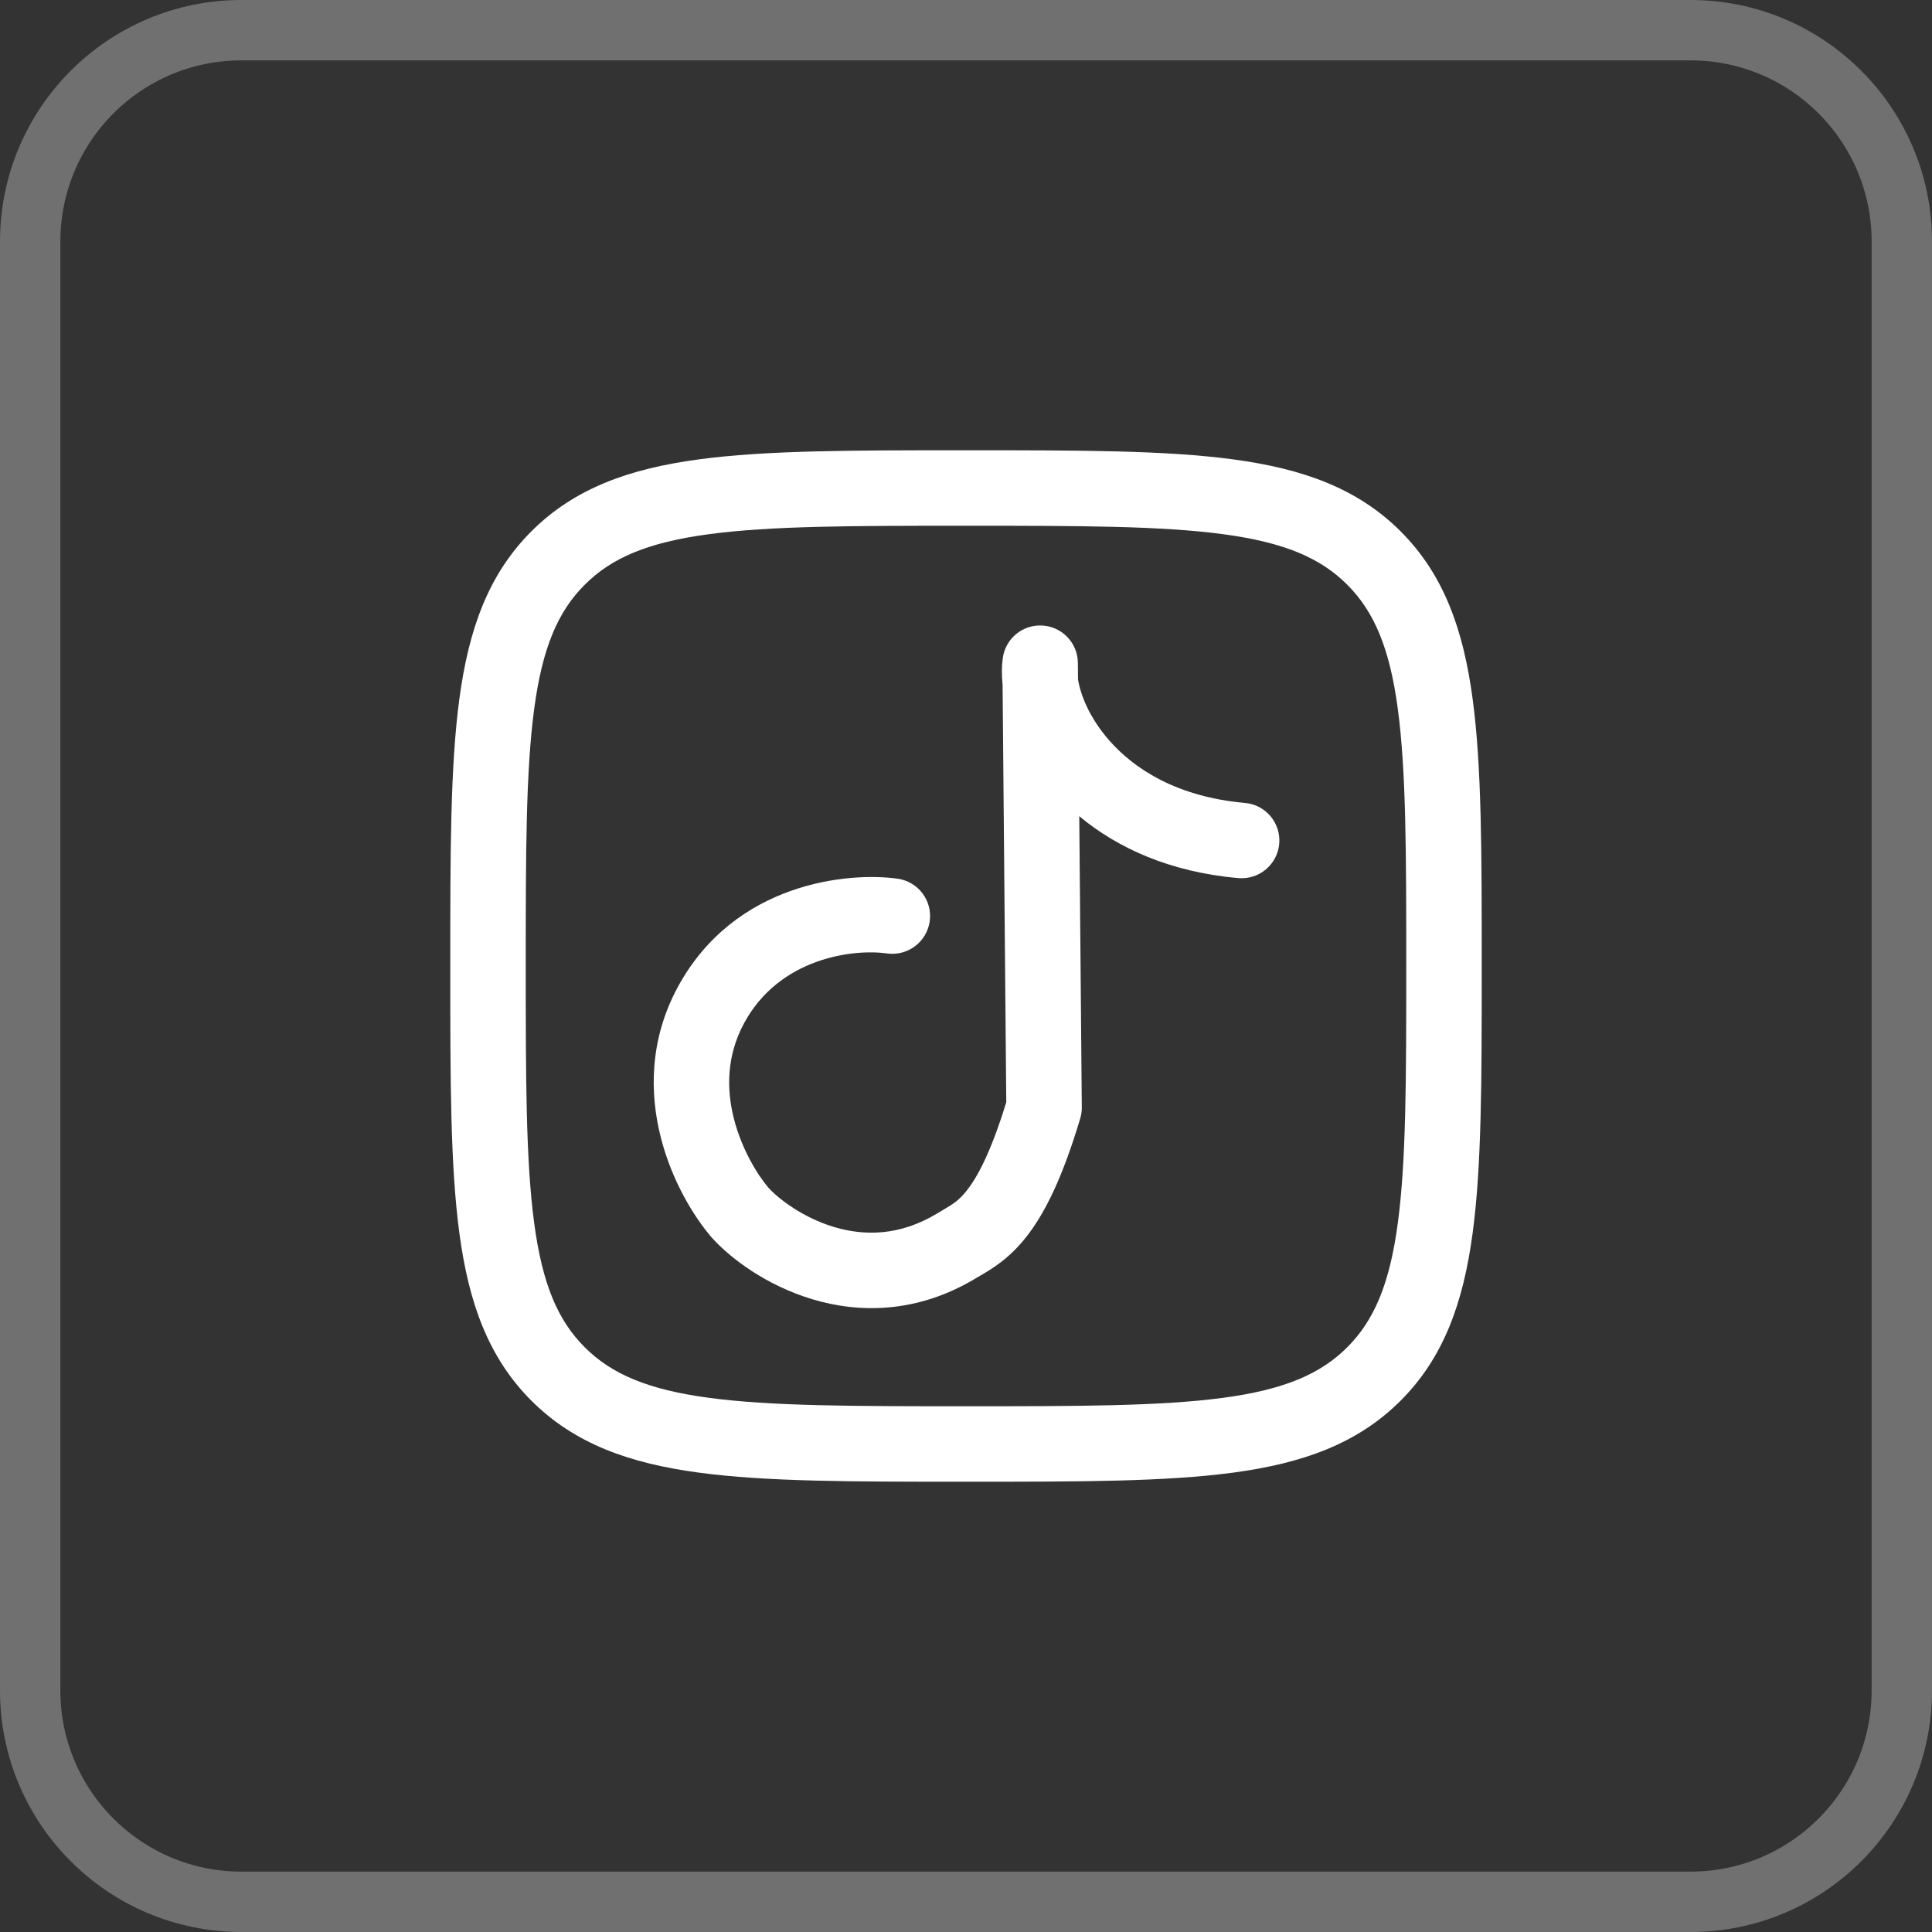
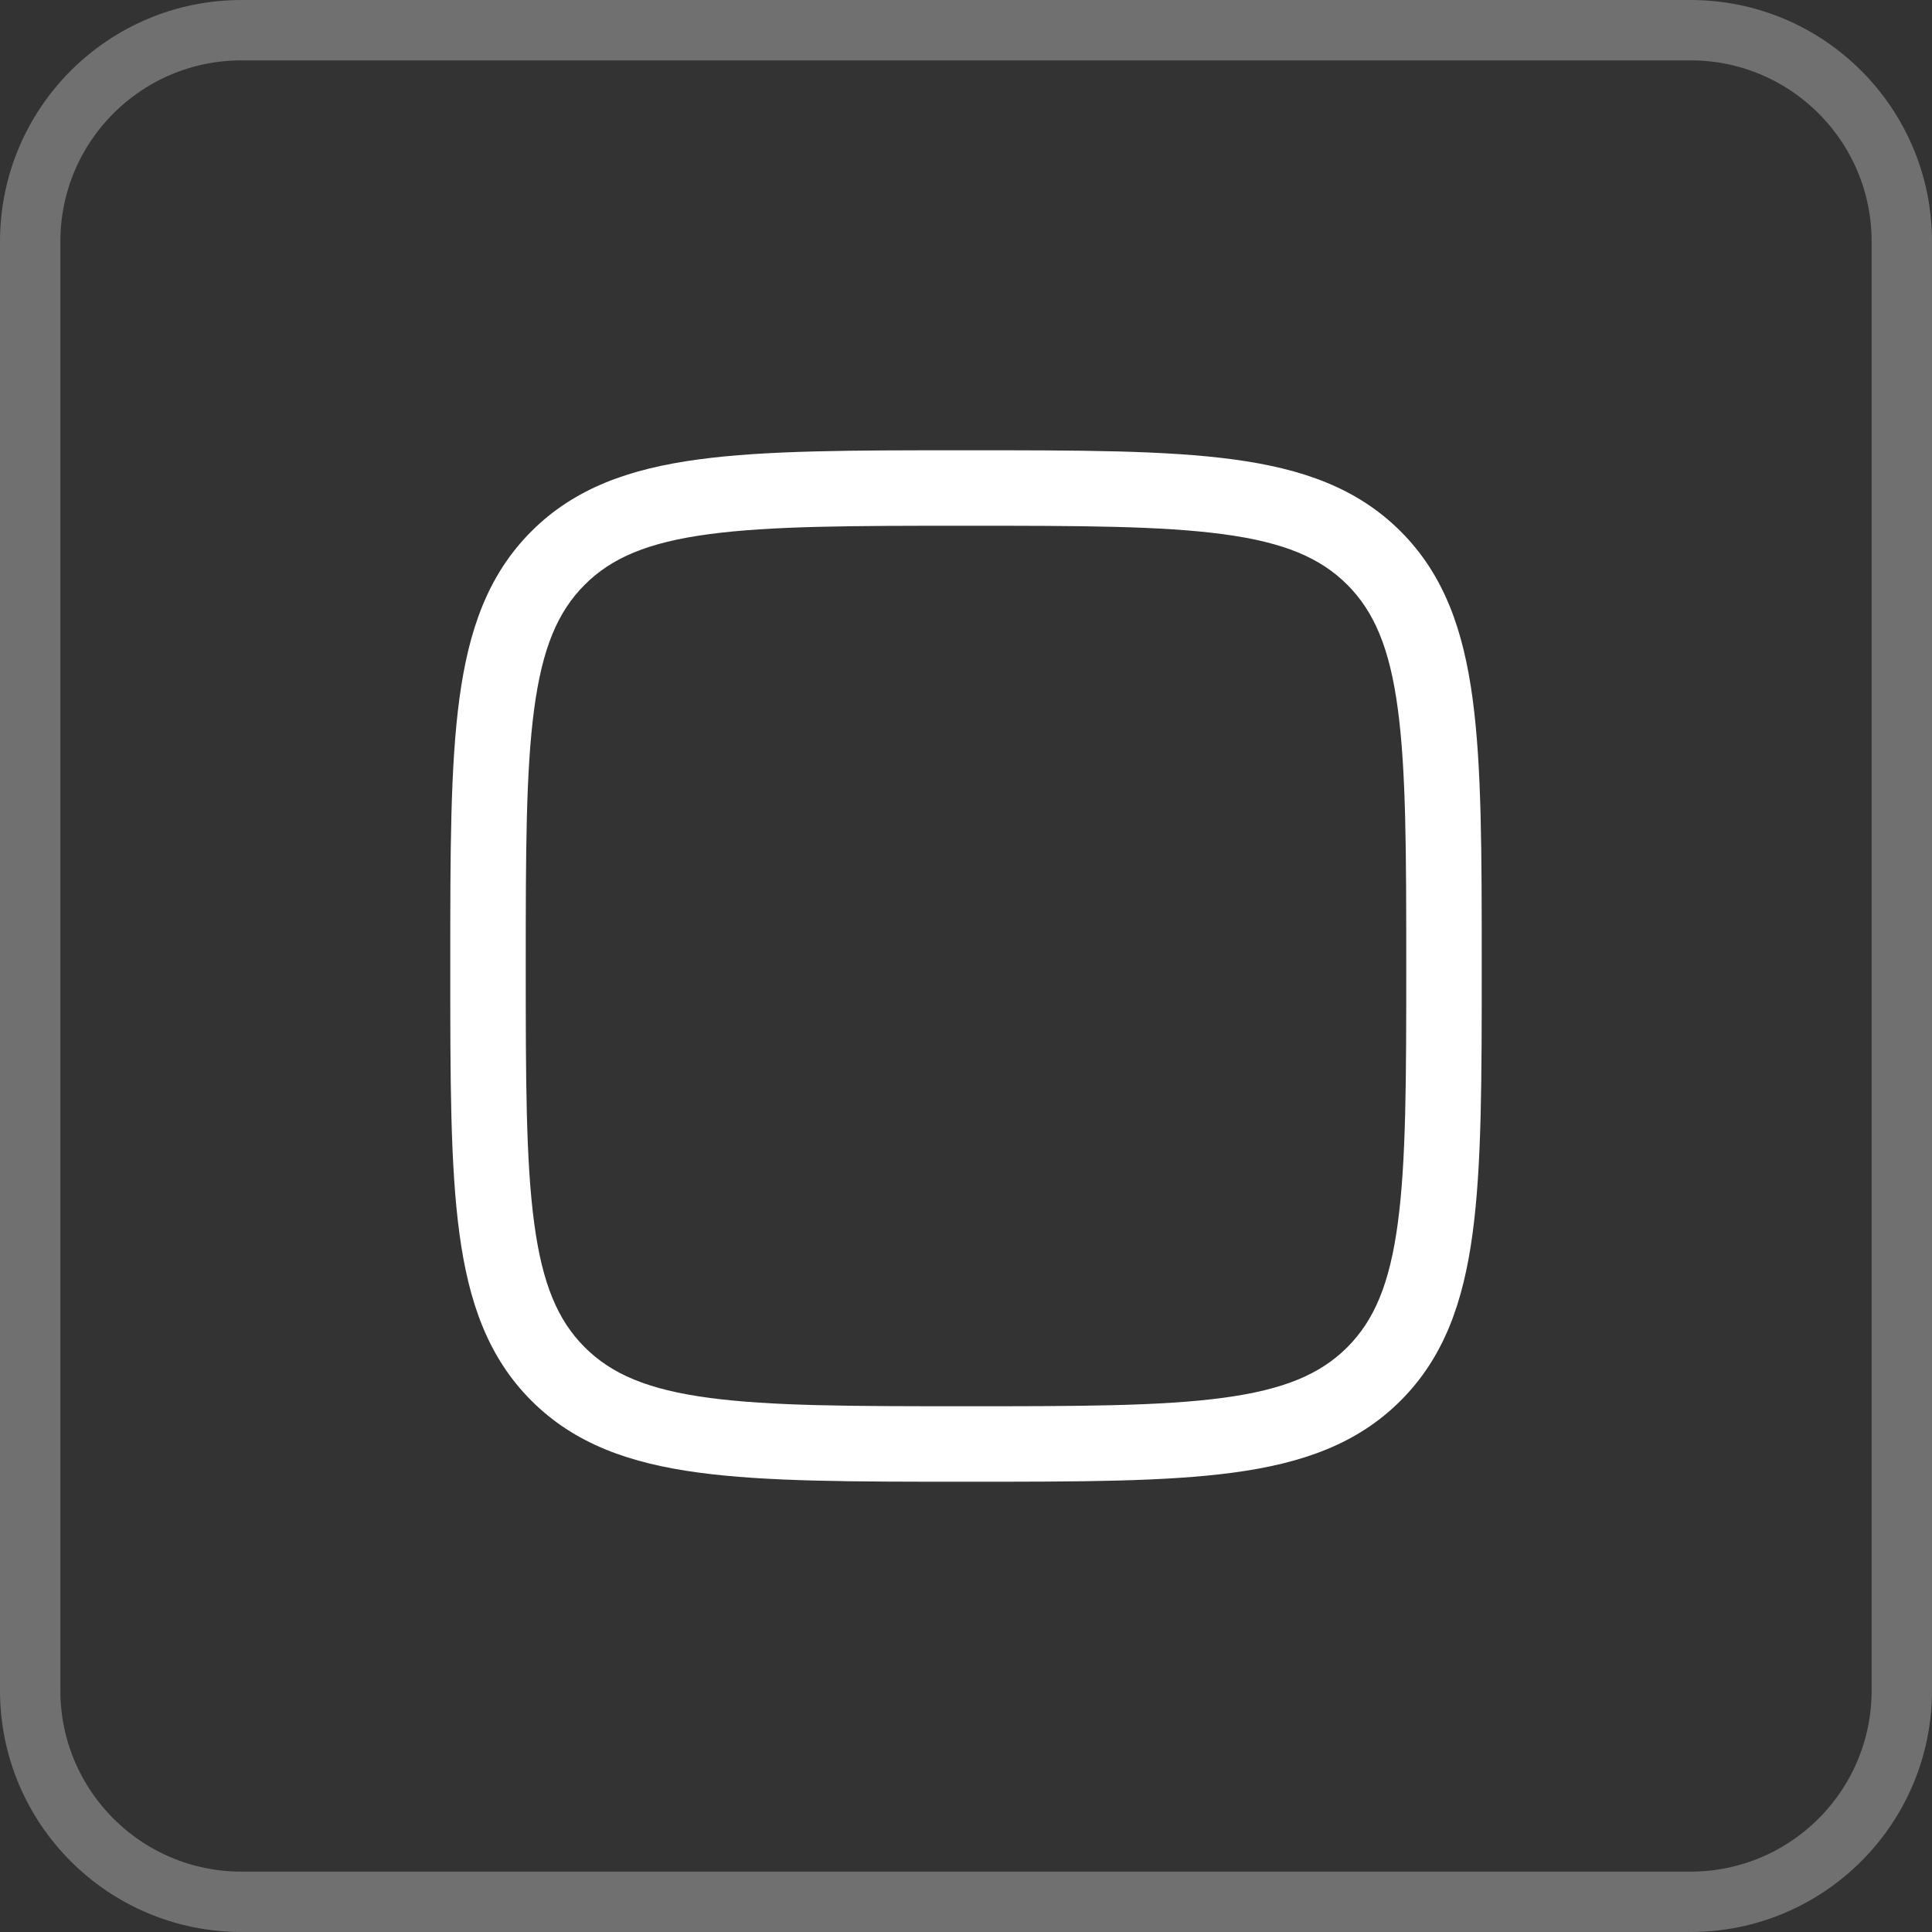
<svg xmlns="http://www.w3.org/2000/svg" width="32" height="32" viewBox="0 0 32 32" fill="none">
  <rect x="0" y="0" width="32" height="32" fill="#333333" stroke="none" />
  <path d="M0.5 4C0.5 2.067 2.067 0.5 4 0.5H28C29.933 0.5 31.5 2.067 31.5 4V28C31.5 29.933 29.933 31.5 28 31.5H4C2.067 31.5 0.5 29.933 0.5 28V4Z" stroke="white" stroke-opacity="0.3" />
-   <path d="M17.853 10.979C17.85 10.651 17.594 10.381 17.267 10.361C16.939 10.34 16.652 10.577 16.609 10.902C16.59 11.038 16.59 11.185 16.606 11.338L16.667 18.256C16.409 19.097 16.183 19.503 16.016 19.715C15.881 19.887 15.78 19.946 15.614 20.044C15.585 20.061 15.553 20.079 15.52 20.1C14.895 20.477 14.306 20.471 13.811 20.322C13.298 20.167 12.901 19.861 12.73 19.675C12.546 19.459 12.287 19.04 12.157 18.534C12.029 18.034 12.035 17.482 12.325 16.946C12.91 15.863 14.133 15.713 14.692 15.792C15.034 15.84 15.35 15.602 15.399 15.26C15.447 14.918 15.209 14.602 14.867 14.554C14.06 14.44 12.167 14.609 11.225 16.351C10.752 17.227 10.76 18.116 10.946 18.844C11.129 19.56 11.491 20.152 11.788 20.497L11.799 20.509C12.105 20.846 12.695 21.291 13.45 21.518C14.226 21.753 15.191 21.759 16.166 21.17C16.186 21.157 16.209 21.144 16.234 21.13C16.416 21.024 16.709 20.855 16.997 20.489C17.31 20.092 17.602 19.495 17.892 18.525C17.91 18.465 17.919 18.403 17.918 18.34L17.876 13.519C18.505 14.043 19.375 14.444 20.51 14.544C20.854 14.574 21.157 14.32 21.188 13.976C21.218 13.632 20.964 13.329 20.62 13.299C19.503 13.2 18.792 12.743 18.37 12.261C18.032 11.874 17.893 11.491 17.855 11.251L17.853 10.979Z" fill="white" />
  <path fill-rule="evenodd" clip-rule="evenodd" d="M16.048 7.458H15.952C14.127 7.458 12.693 7.458 11.573 7.609C10.426 7.763 9.516 8.086 8.801 8.801C8.086 9.516 7.763 10.426 7.609 11.573C7.458 12.693 7.458 14.127 7.458 15.952V16.048C7.458 17.873 7.458 19.307 7.609 20.427C7.763 21.574 8.086 22.484 8.801 23.199C9.516 23.914 10.426 24.237 11.573 24.391C12.693 24.542 14.127 24.542 15.952 24.542H16.048C17.873 24.542 19.307 24.542 20.427 24.391C21.574 24.237 22.484 23.914 23.199 23.199C23.914 22.484 24.237 21.574 24.391 20.427C24.542 19.307 24.542 17.873 24.542 16.048V15.952C24.542 14.127 24.542 12.693 24.391 11.573C24.237 10.426 23.914 9.516 23.199 8.801C22.484 8.086 21.574 7.763 20.427 7.609C19.307 7.458 17.873 7.458 16.048 7.458ZM9.685 9.685C10.129 9.24 10.731 8.983 11.74 8.848C12.766 8.71 14.116 8.708 16 8.708C17.884 8.708 19.233 8.71 20.26 8.848C21.269 8.983 21.871 9.24 22.315 9.685C22.759 10.129 23.017 10.731 23.152 11.74C23.29 12.766 23.292 14.116 23.292 16C23.292 17.884 23.29 19.233 23.152 20.26C23.017 21.269 22.759 21.871 22.315 22.315C21.871 22.759 21.269 23.017 20.26 23.152C19.233 23.29 17.884 23.292 16 23.292C14.116 23.292 12.766 23.29 11.74 23.152C10.731 23.017 10.129 22.759 9.685 22.315C9.24 21.871 8.983 21.269 8.848 20.26C8.71 19.233 8.708 17.884 8.708 16C8.708 14.116 8.71 12.766 8.848 11.74C8.983 10.731 9.24 10.129 9.685 9.685Z" fill="white" />
</svg>